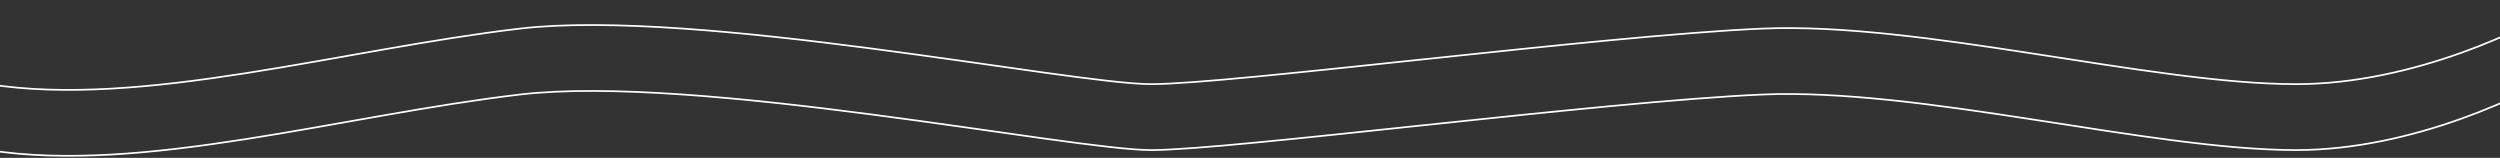
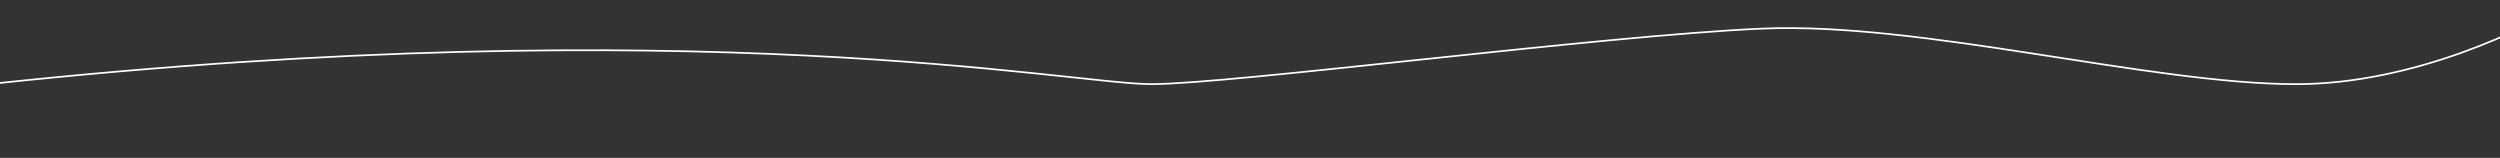
<svg xmlns="http://www.w3.org/2000/svg" width="1441" height="91" viewBox="0 0 1441 91" fill="none">
  <rect x="0" y="0" width="1441" height="91" fill="#333333" stroke="none" />
-   <path d="M-6.453 86.5C81.547 100.5 197.547 66.5 299.547 54.5C401.547 42.5 617.547 86.5 663.547 86.5C709.547 86.5 923.547 58.5 1015.55 54.5C1107.55 50.5 1239.55 86.5 1323.55 86.5C1390.75 86.5 1456.88 54.5 1481.55 38.5" stroke="white" />
-   <path d="M-6.453 48.5C81.547 62.5 197.547 28.5 299.547 16.5C401.547 4.5 617.547 48.5 663.547 48.5C709.547 48.5 923.547 20.5 1015.55 16.5C1107.55 12.5 1239.55 48.5 1323.55 48.5C1390.75 48.5 1456.88 16.5 1481.55 0.5" stroke="white" />
+   <path d="M-6.453 48.5C401.547 4.5 617.547 48.5 663.547 48.5C709.547 48.5 923.547 20.5 1015.55 16.5C1107.55 12.5 1239.55 48.5 1323.55 48.5C1390.75 48.5 1456.88 16.5 1481.55 0.5" stroke="white" />
</svg>